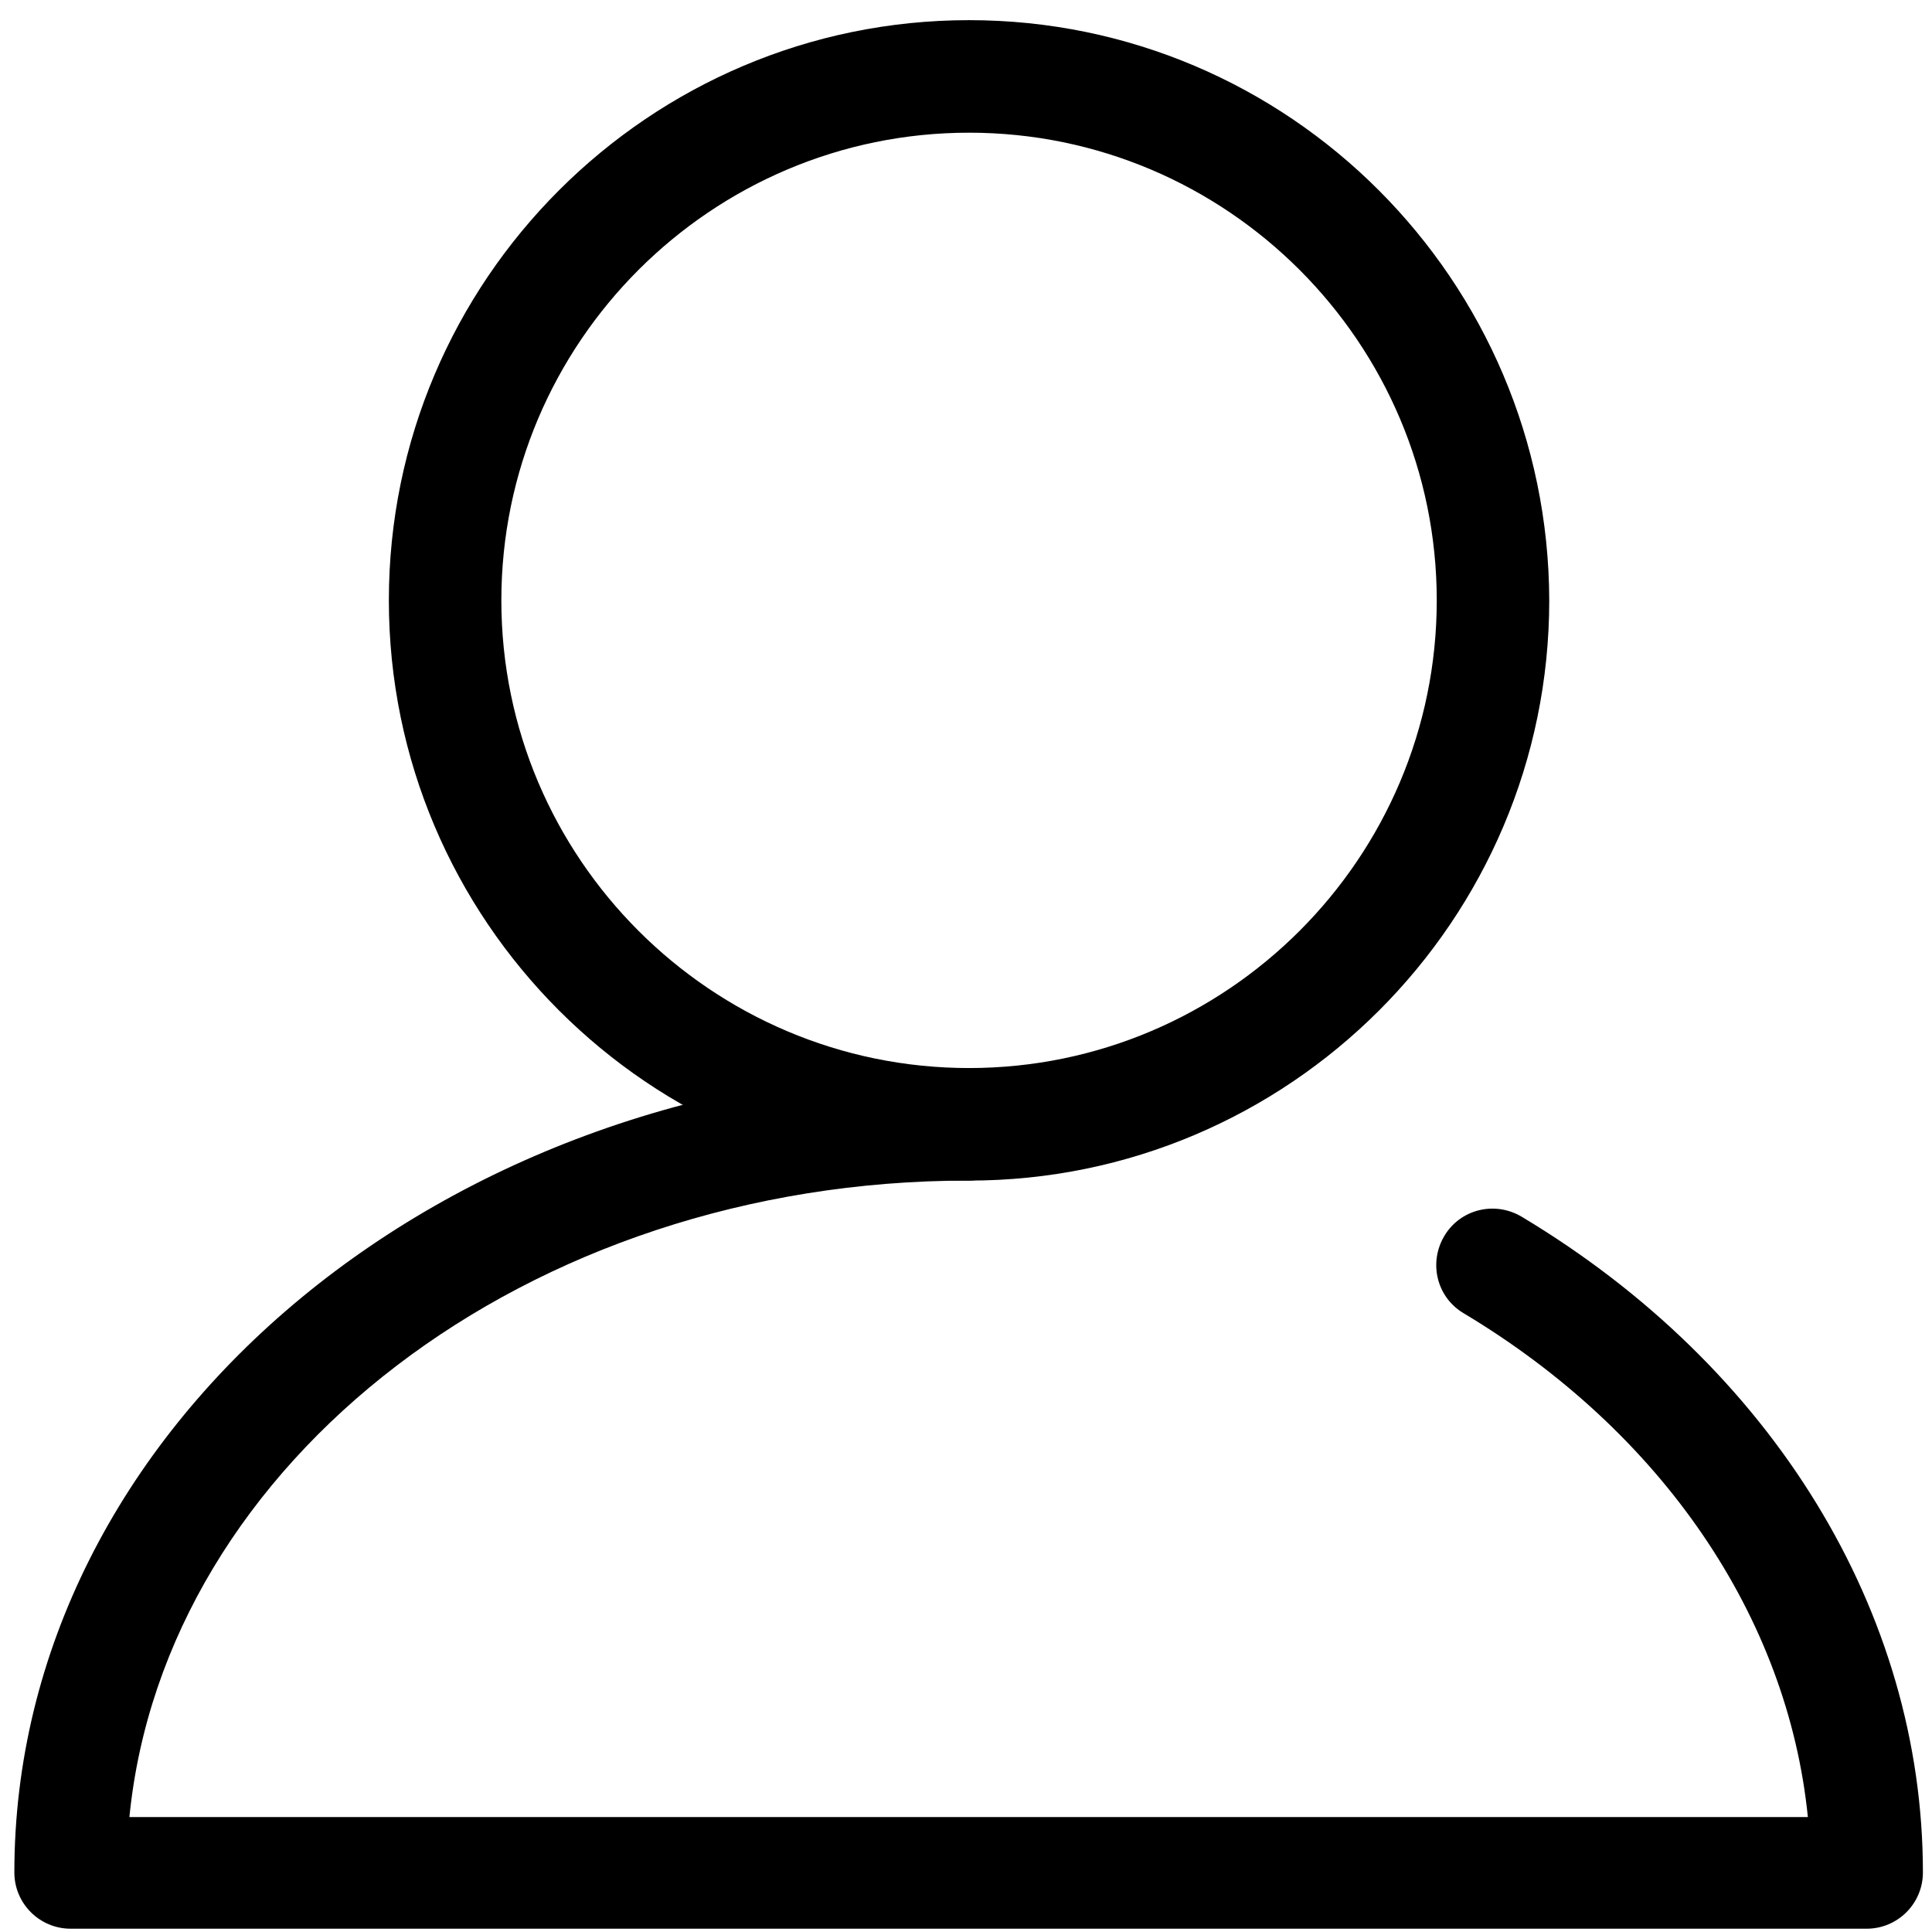
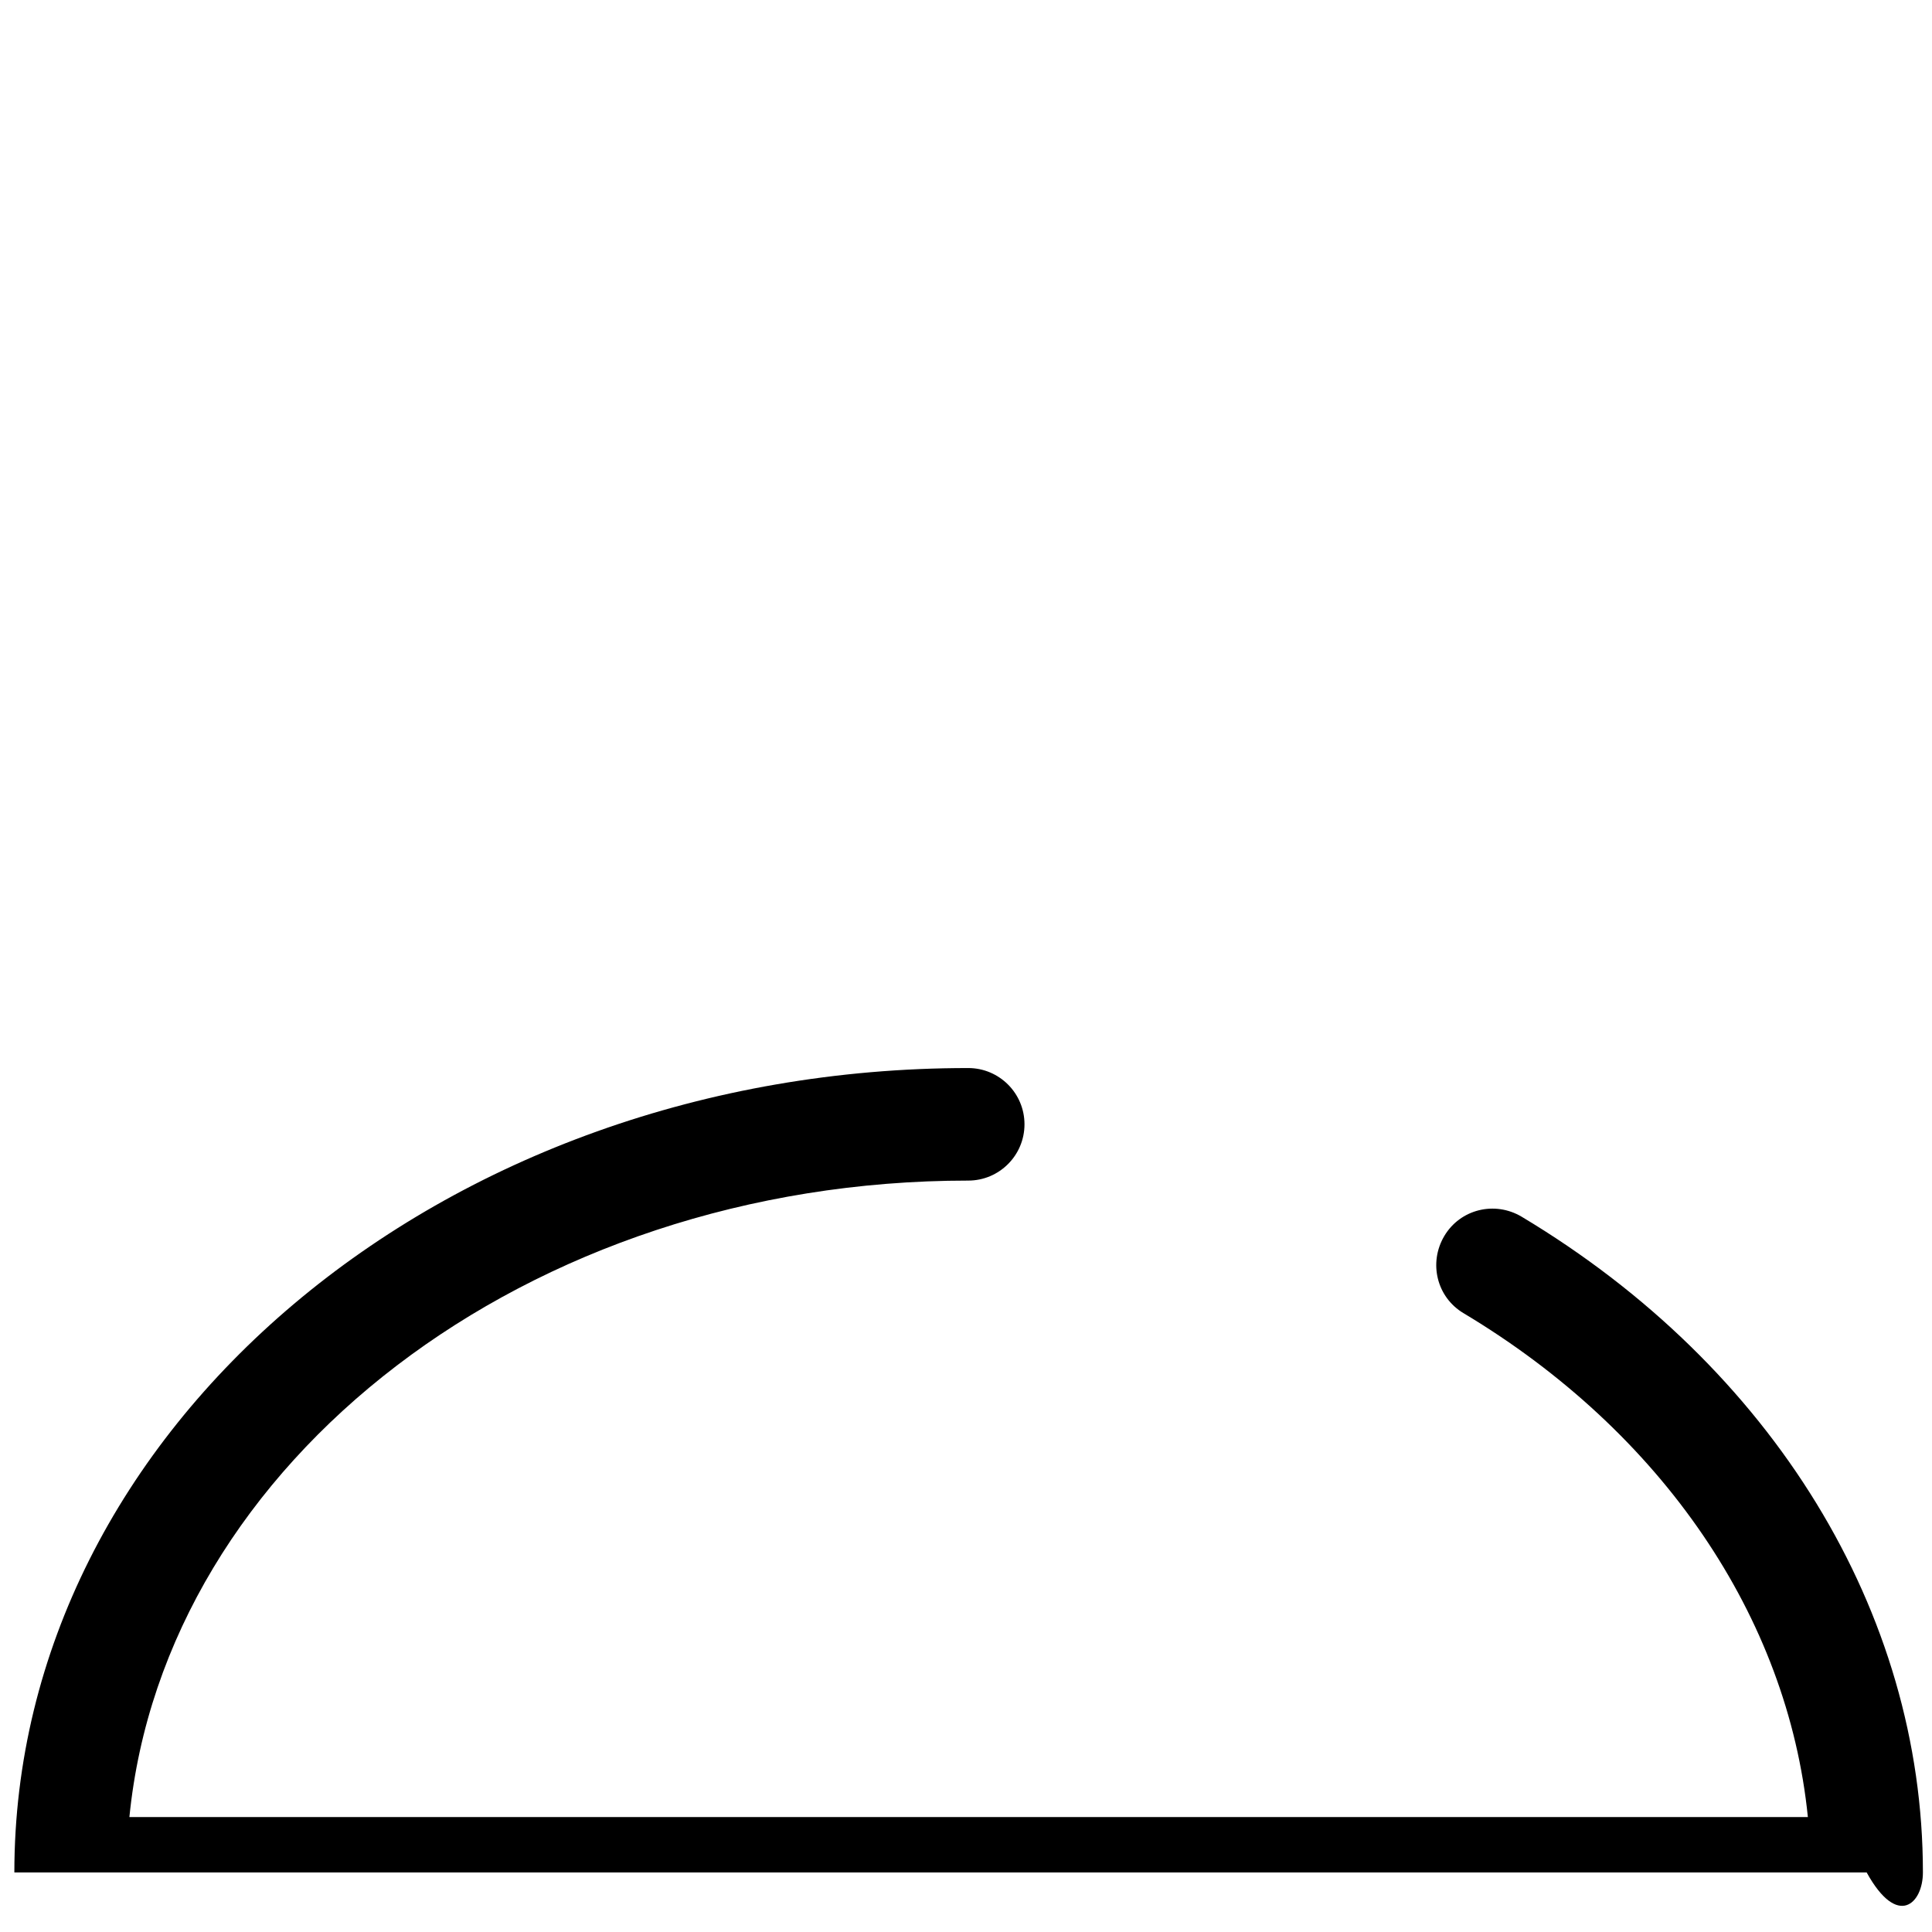
<svg xmlns="http://www.w3.org/2000/svg" width="44" height="44" viewBox="0 0 44 44" fill="none">
-   <path d="M34.653 27.709C34.041 27.346 33.257 27.537 32.893 28.149C32.53 28.761 32.721 29.545 33.333 29.908C37.865 32.623 40.714 36.831 41.173 41.382H2.947C3.75 33.293 12.011 26.887 22.051 26.887C22.758 26.887 23.332 26.313 23.332 25.605C23.332 24.898 22.758 24.324 22.051 24.324C10.061 24.324 0.327 32.547 0.327 42.644C0.327 43.351 0.901 43.925 1.609 43.925H42.512C43.219 43.925 43.793 43.351 43.793 42.644C43.793 36.716 40.37 31.132 34.653 27.709Z" fill="black" />
-   <path d="M22.07 0.459C14.784 0.459 8.856 6.387 8.856 13.673C8.856 20.959 14.784 26.887 22.07 26.887C29.355 26.887 35.283 20.959 35.283 13.673C35.264 6.387 29.355 0.459 22.07 0.459ZM22.07 24.324C16.199 24.324 11.418 19.544 11.418 13.673C11.418 7.802 16.199 3.022 22.07 3.022C27.94 3.022 32.721 7.802 32.721 13.673C32.721 19.544 27.94 24.324 22.07 24.324Z" fill="black" />
+   <path d="M34.653 27.709C34.041 27.346 33.257 27.537 32.893 28.149C32.53 28.761 32.721 29.545 33.333 29.908C37.865 32.623 40.714 36.831 41.173 41.382H2.947C3.75 33.293 12.011 26.887 22.051 26.887C22.758 26.887 23.332 26.313 23.332 25.605C23.332 24.898 22.758 24.324 22.051 24.324C10.061 24.324 0.327 32.547 0.327 42.644H42.512C43.219 43.925 43.793 43.351 43.793 42.644C43.793 36.716 40.37 31.132 34.653 27.709Z" fill="black" />
</svg>